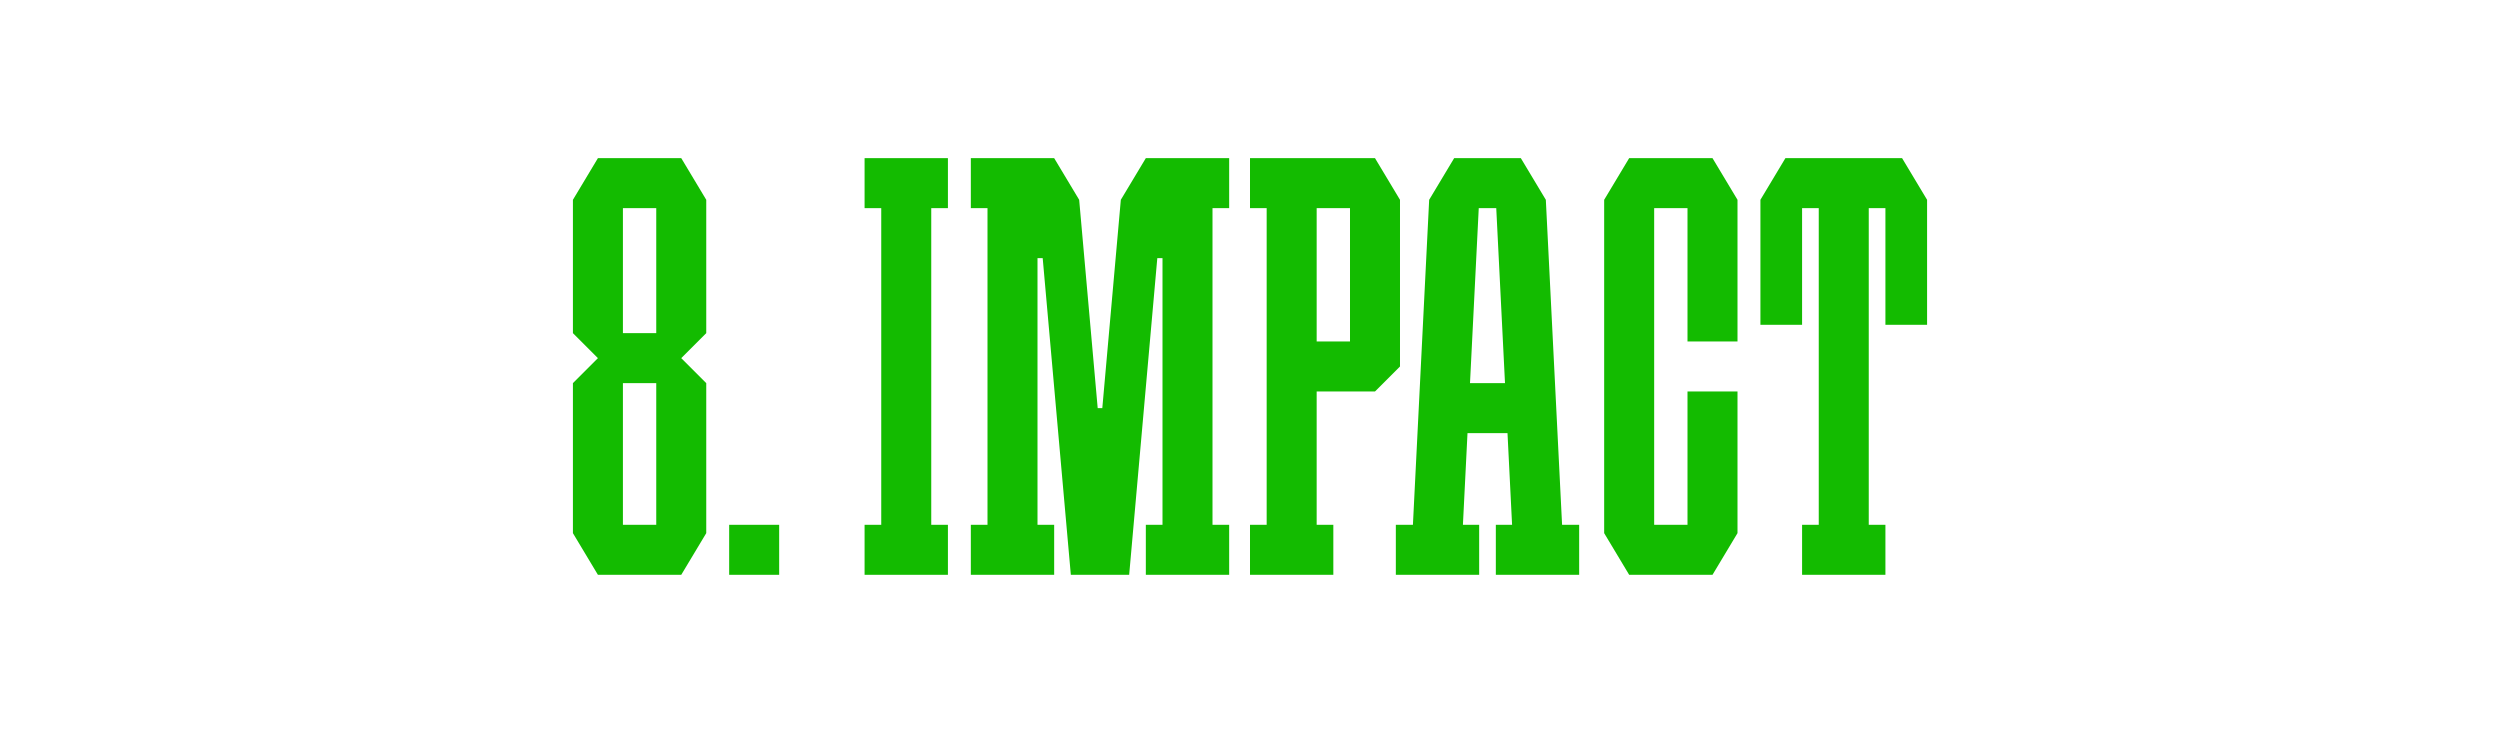
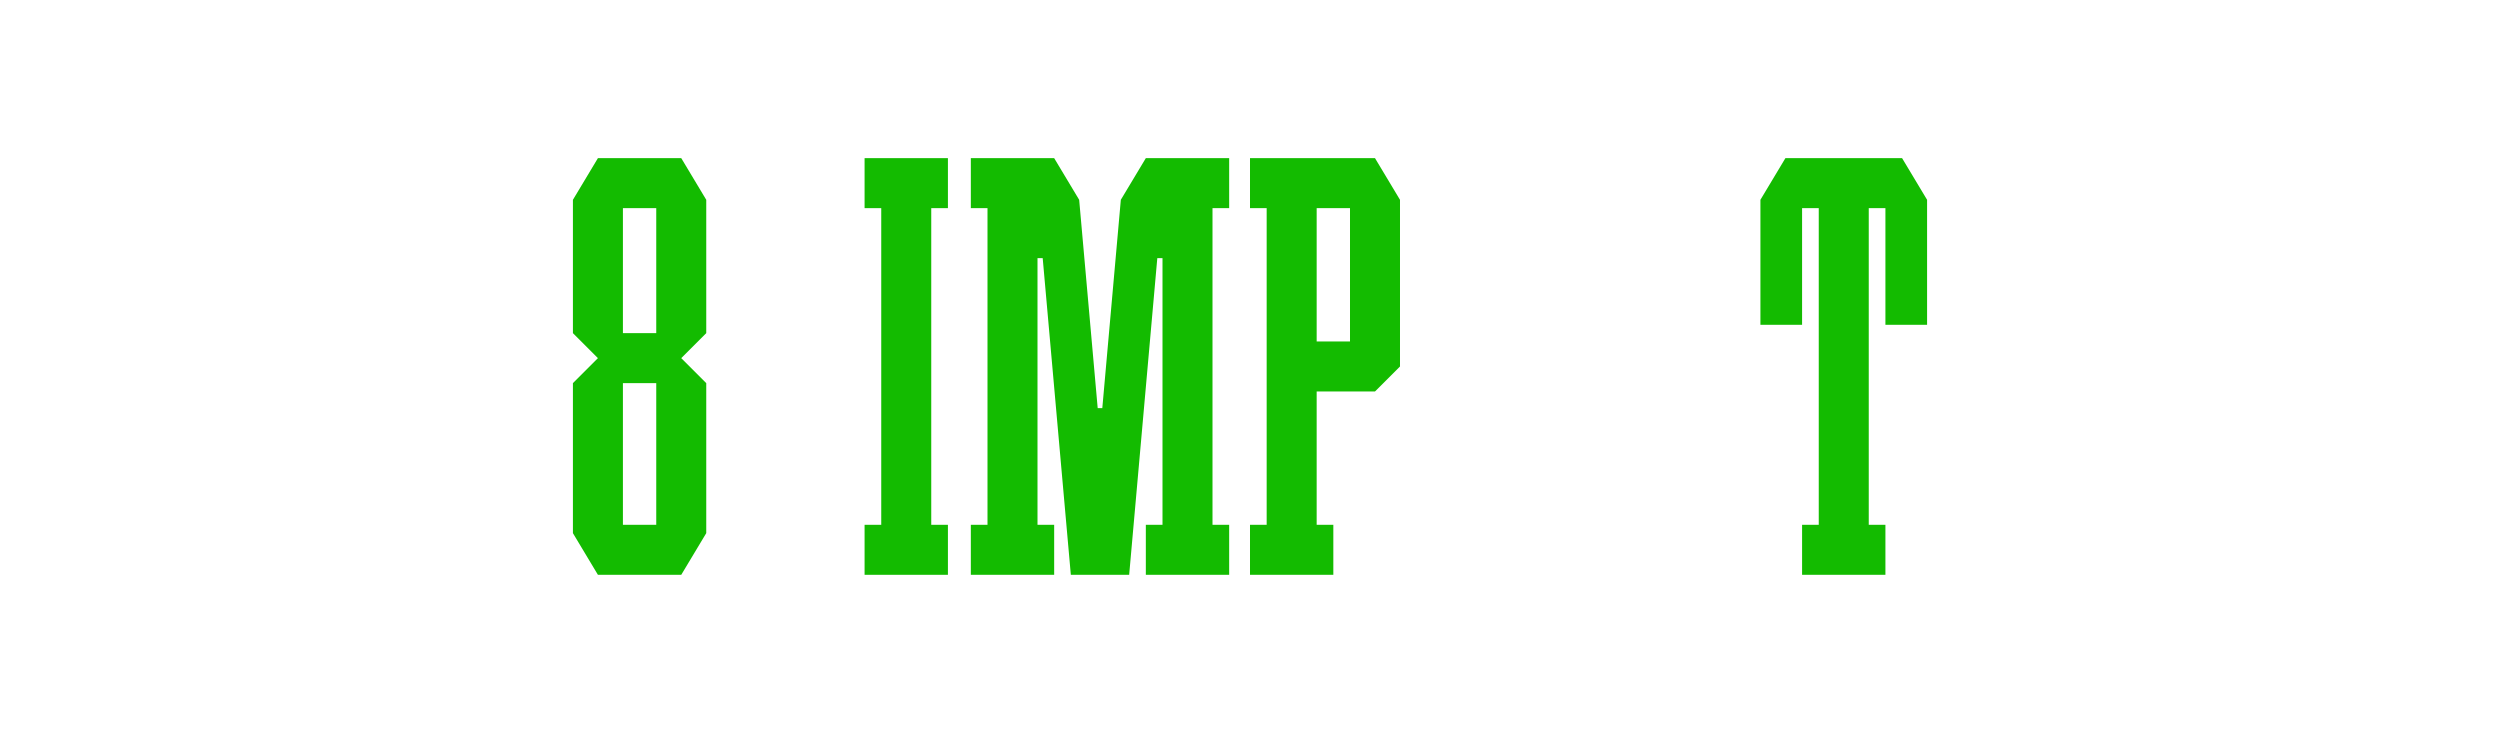
<svg xmlns="http://www.w3.org/2000/svg" id="Layer_1" viewBox="0 0 900 270">
  <defs>
    <style>.cls-1{fill:#fff;}.cls-2{fill:#13bb00;}</style>
  </defs>
  <rect class="cls-1" width="900" height="270" />
  <path class="cls-2" d="m245.25,56.93h-30l-9,15v48l9,9-9,9v54l9,15h30l9-15v-54l-9-9,9-9v-48l-9-15Zm-9,18v45h-12v-45h12Zm-12,114v-51h12v51h-12Z" />
  <g id="_Н3">
-     <rect class="cls-2" x="262.5" y="188.93" width="18" height="18" />
-   </g>
-   <path class="cls-2" d="m562.35,188.93l-5.85-117h0l-9-15h-3s-18,0-18,0h0s-3,0-3,0l-9,15h0l-5.85,117h-6.15v18h30v-18h-5.85l1.65-33h14.4l1.65,33h-5.85v18h30v-18h-6.15Zm-33.15-51l3.15-63h6.3l3.15,63h-12.6Z" />
+     </g>
  <polygon class="cls-2" points="341.25 74.93 341.25 56.93 335.25 56.93 317.25 56.93 311.25 56.93 311.25 74.93 317.25 74.93 317.25 188.93 311.25 188.93 311.25 206.93 317.25 206.93 335.25 206.93 341.25 206.93 341.25 188.93 335.25 188.93 335.25 74.93 341.25 74.93" />
-   <polygon class="cls-2" points="616.5 56.93 610.5 56.93 607.5 56.93 595.5 56.93 592.5 56.93 586.5 56.93 577.5 71.93 577.5 74.93 577.5 188.93 577.5 191.93 586.5 206.93 592.5 206.93 595.5 206.93 607.5 206.93 610.5 206.93 616.5 206.93 625.5 191.93 625.5 188.93 625.5 140.93 607.5 140.93 607.5 188.93 595.5 188.93 595.5 74.93 607.5 74.93 607.5 122.93 625.5 122.93 625.5 74.93 625.5 71.93 616.5 56.93" />
  <polygon class="cls-2" points="442.5 74.93 442.5 56.93 436.5 56.93 418.5 56.93 415.5 56.93 415.5 56.93 412.5 56.93 403.5 71.93 396.83 146.93 395.17 146.93 388.5 71.93 379.5 56.93 379.5 56.93 373.5 56.93 355.5 56.93 349.5 56.93 349.5 74.93 355.5 74.93 355.5 188.93 349.5 188.93 349.5 206.93 355.5 206.93 373.5 206.93 379.5 206.93 379.5 188.93 373.5 188.93 373.5 92.93 375.37 92.93 385.5 206.93 391.5 206.93 400.5 206.93 406.5 206.93 416.63 92.93 418.5 92.93 418.5 188.93 412.5 188.93 412.5 206.93 418.5 206.93 436.5 206.93 442.5 206.93 442.5 188.93 436.5 188.93 436.5 74.93 442.5 74.93" />
  <path class="cls-2" d="m495,56.93h-45v18h6v114h-6v18h30v-18h-6v-48h21l9-9h0v-60l-9-15Zm-21,18h12v48h-12v-48Z" />
  <polygon class="cls-2" points="684.75 56.93 681.75 56.93 675.75 56.93 672.75 56.93 654.75 56.93 651.75 56.93 645.75 56.93 642.75 56.93 633.75 71.93 633.75 74.93 633.75 116.93 648.75 116.93 648.75 74.93 651.75 74.93 654.75 74.93 654.75 188.93 648.75 188.93 648.75 206.93 654.75 206.93 672.75 206.93 678.75 206.93 678.75 188.93 672.75 188.93 672.75 74.93 675.75 74.93 678.75 74.93 678.75 116.93 693.75 116.93 693.75 74.93 693.75 71.93 684.75 56.93" />
</svg>